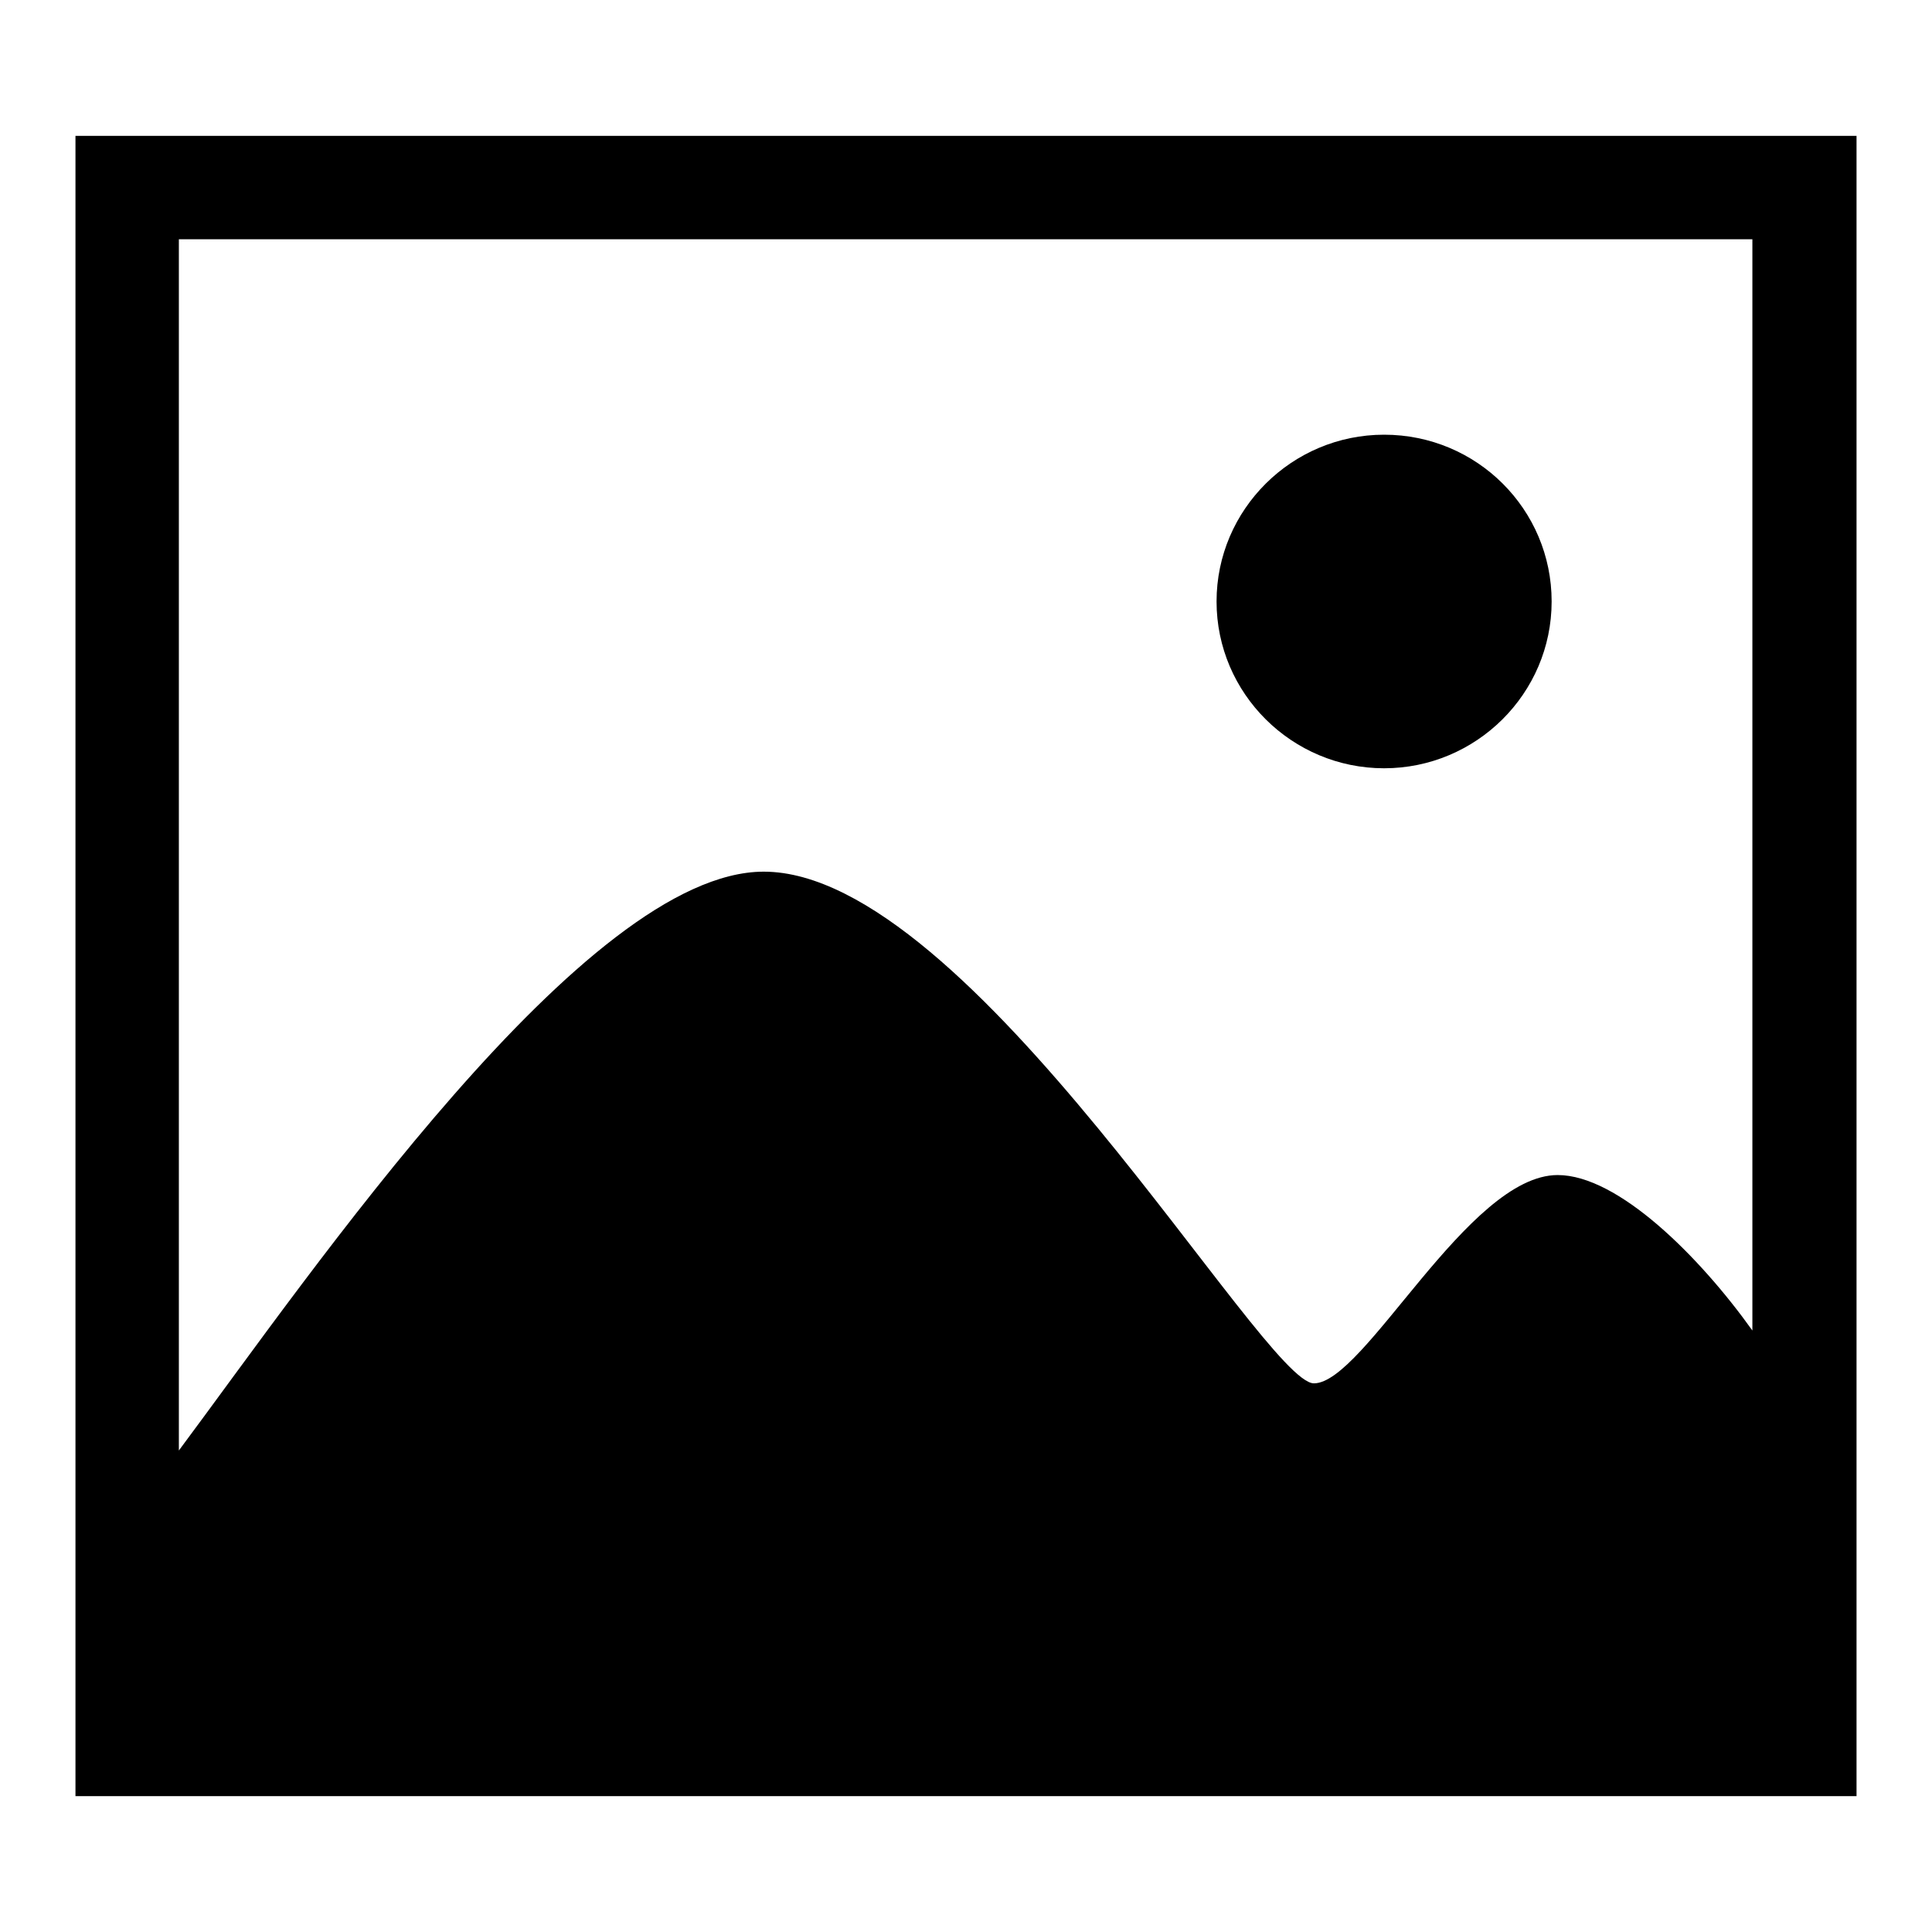
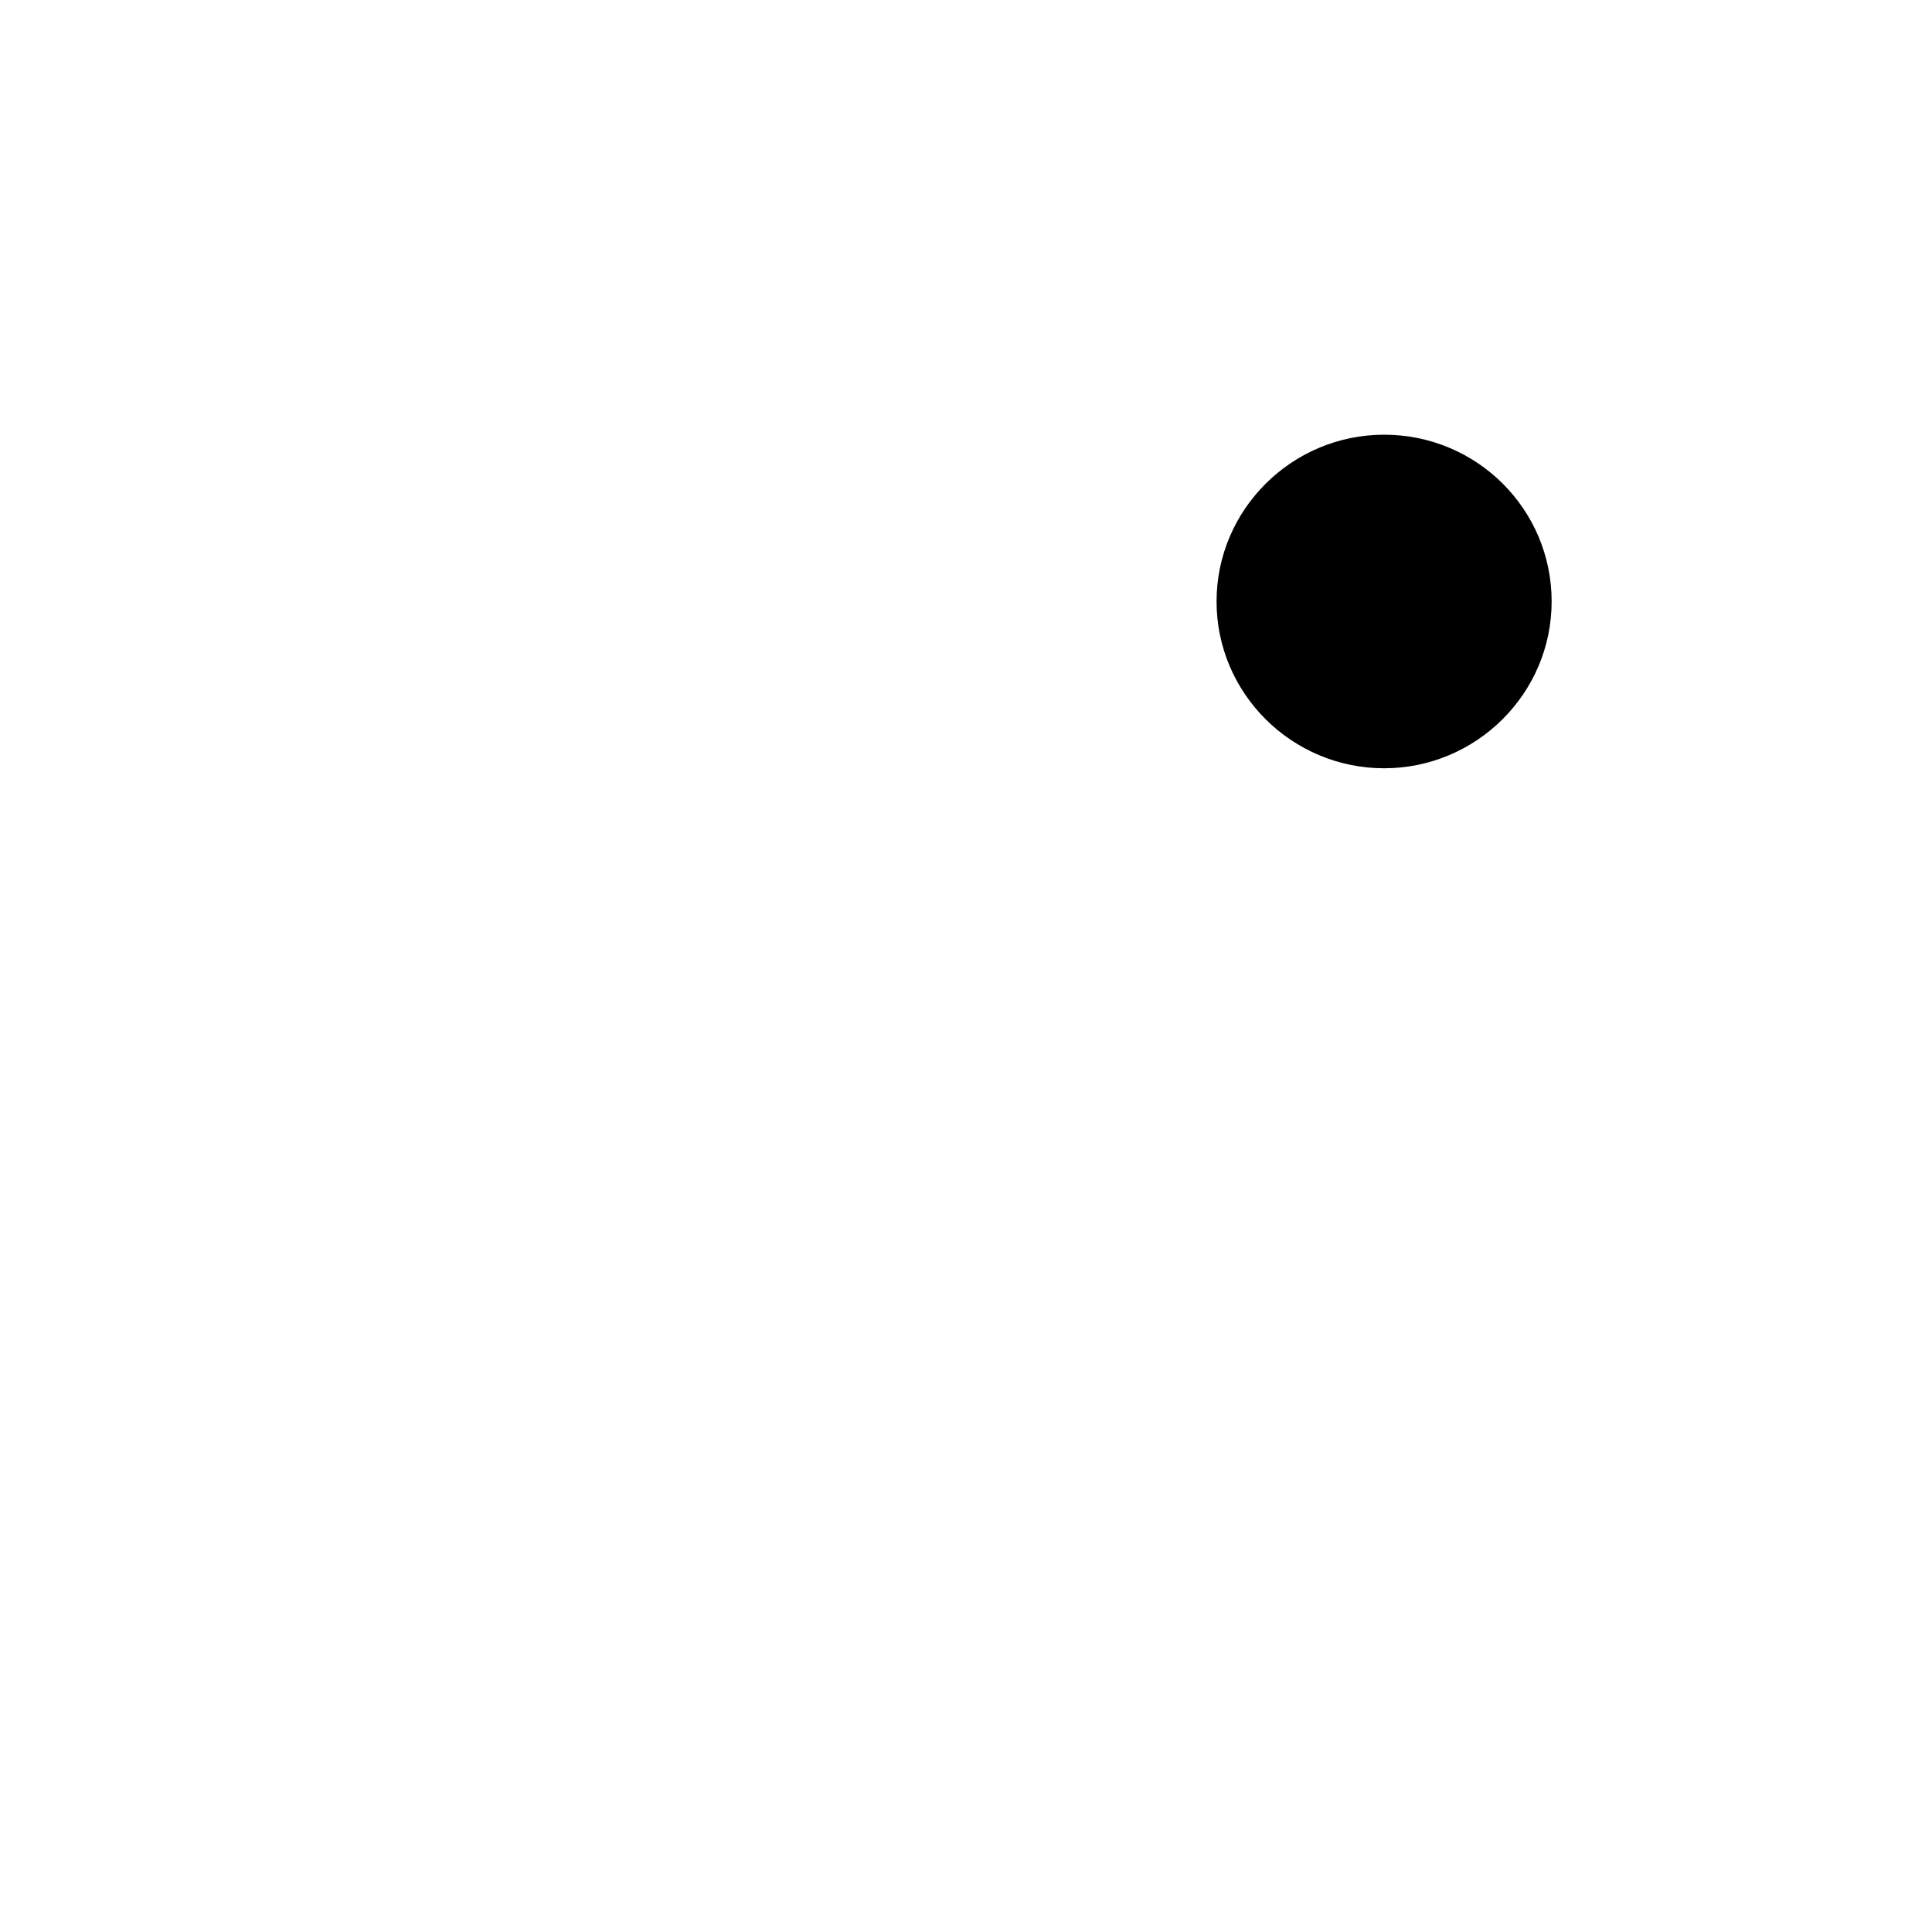
<svg xmlns="http://www.w3.org/2000/svg" version="1.1" x="0px" y="0px" viewBox="0 0 256 256" enable-background="new 0 0 256 256" xml:space="preserve">
  <g>
    <g>
-       <path fill="#000000" d="M16.8,18h222.3h6.9v6.8v206.4v6.8h-6.8H16.8H10v-6.8V24.8V18H16.8z M23.7,192.2c17.6-23.6,53.9-76.7,77.5-76.7c27.4,0,66.2,67.8,72.9,67.8s20.4-27.6,32.3-27.6c8,0,18.8,10.8,25.8,20.6V31.7H23.7V192.2z" />
      <path fill="#000000" d="M183.4,101.8c12.2,0,22.2-9.9,22.2-22.1c0-12.2-9.9-22.1-22.2-22.1c-12.2,0-22.2,9.9-22.2,22.1C161.2,91.9,171.2,101.8,183.4,101.8L183.4,101.8z" />
    </g>
  </g>
</svg>